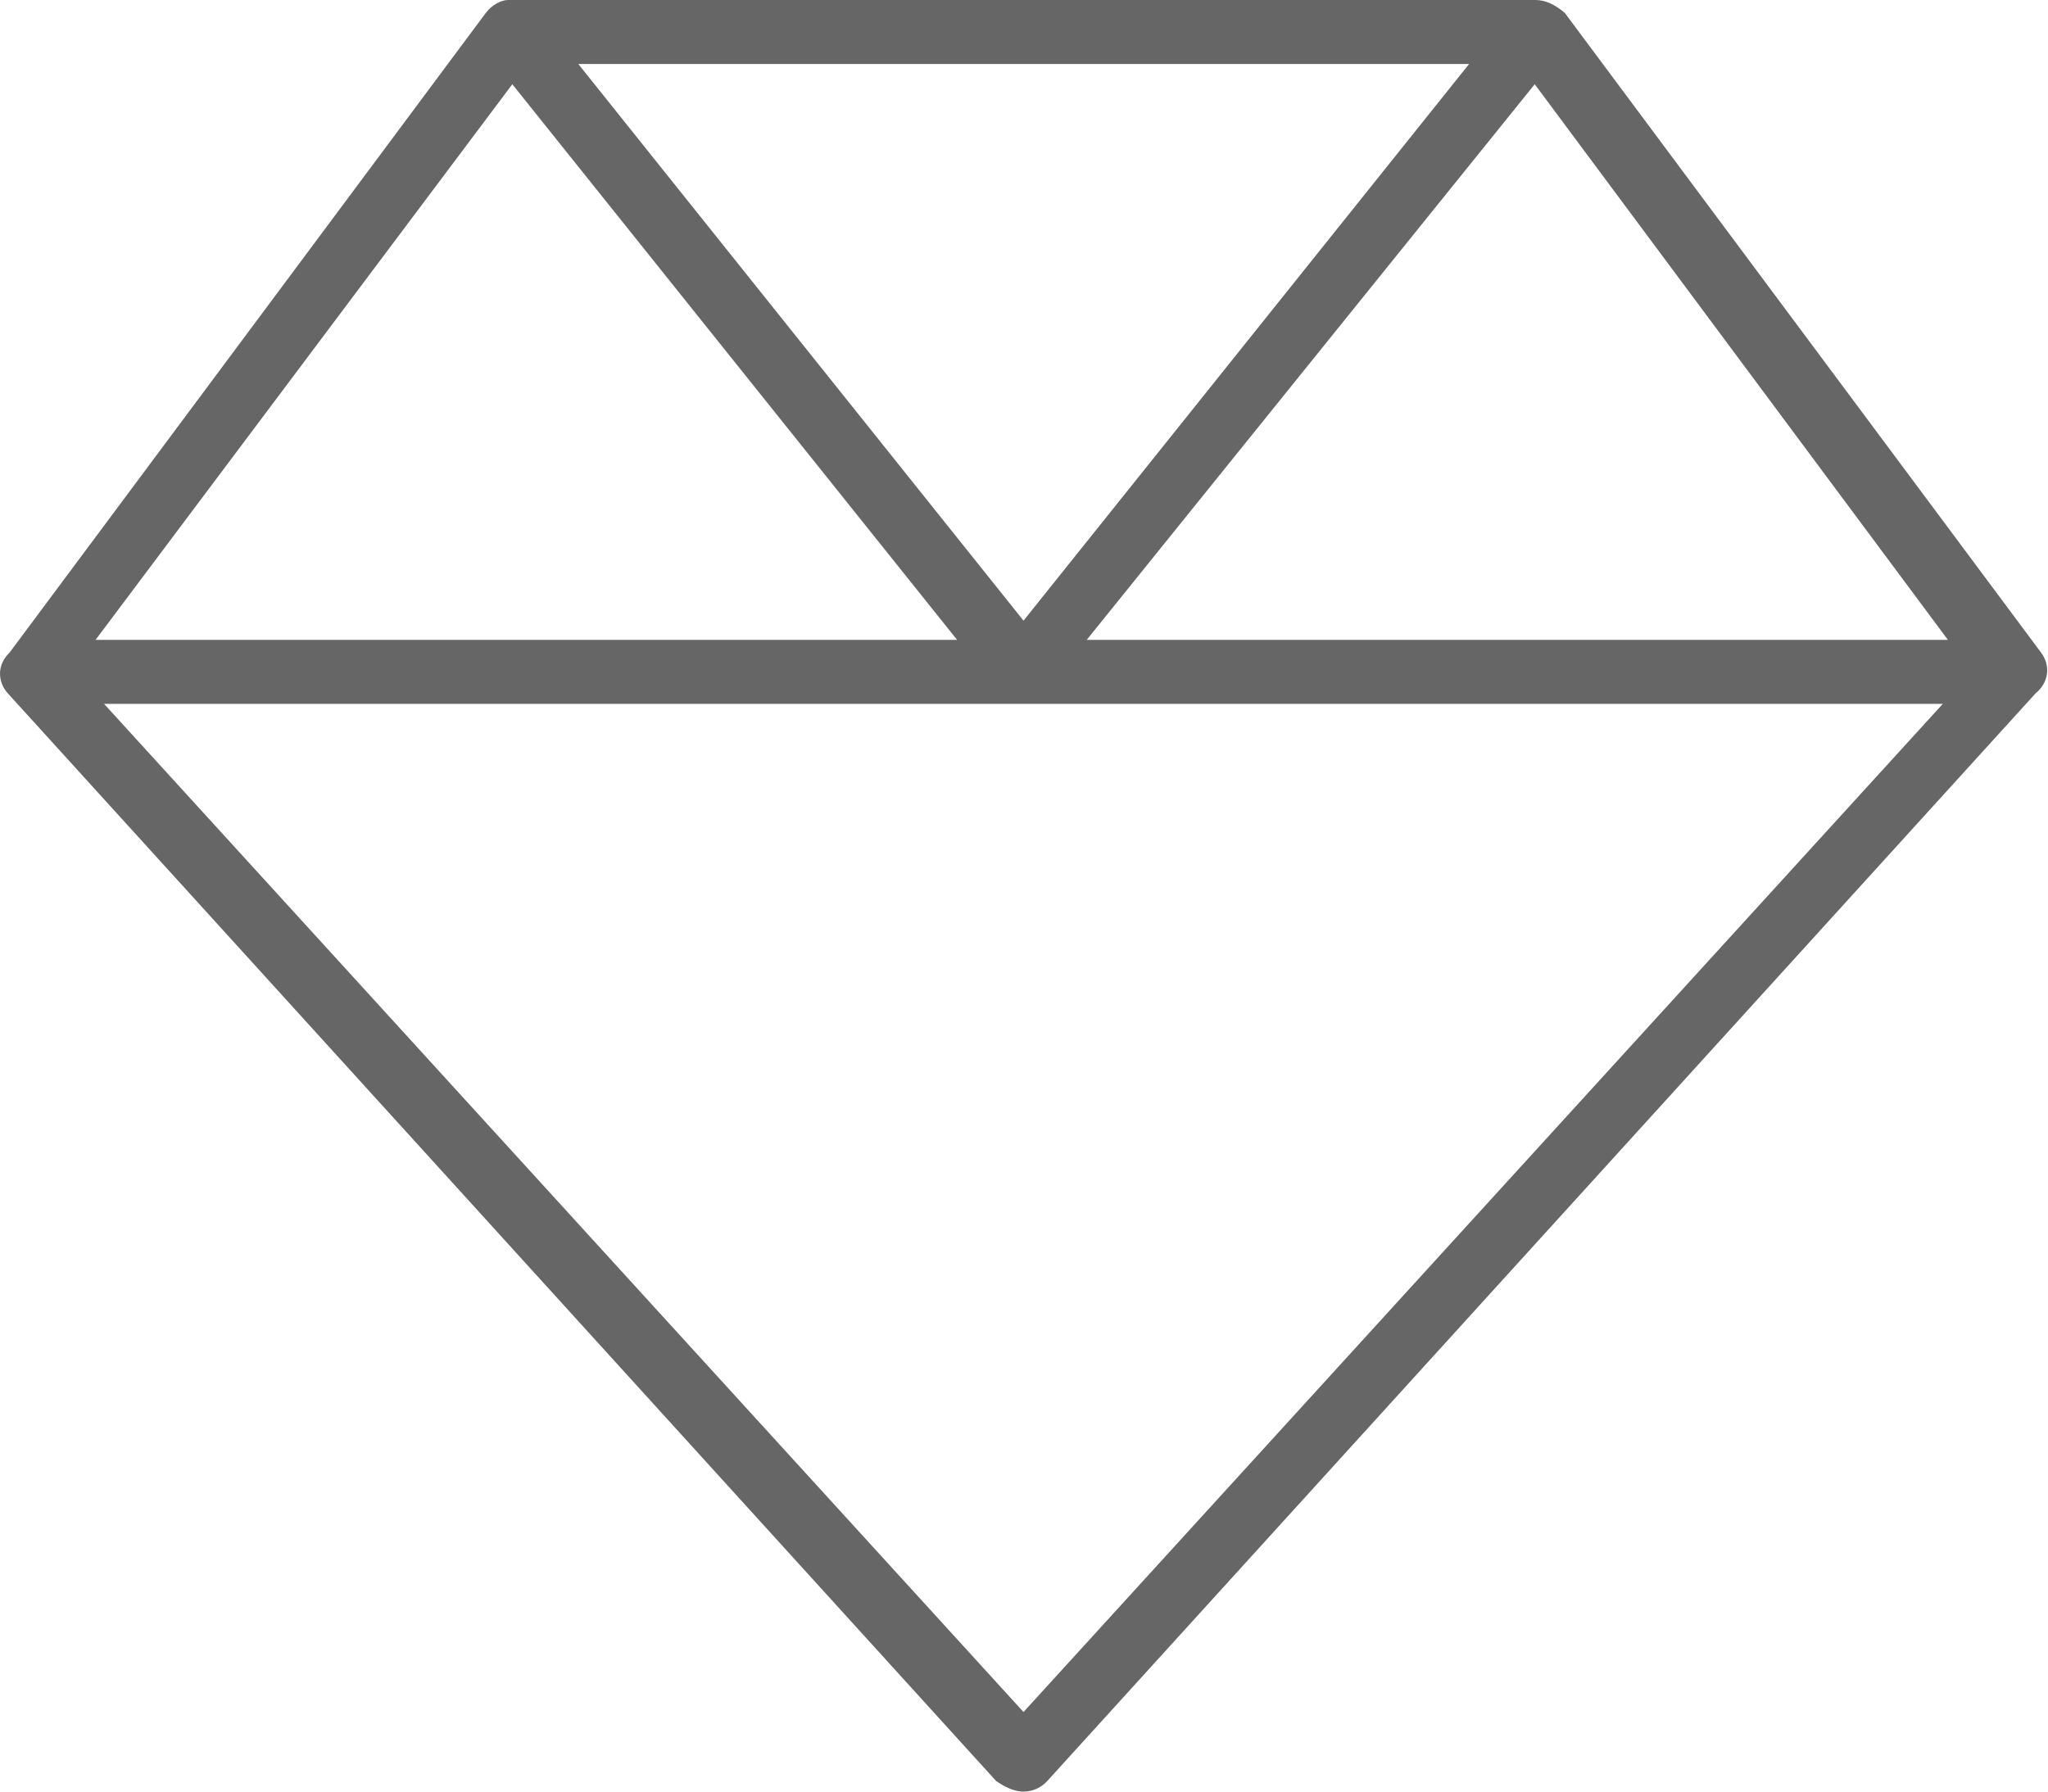
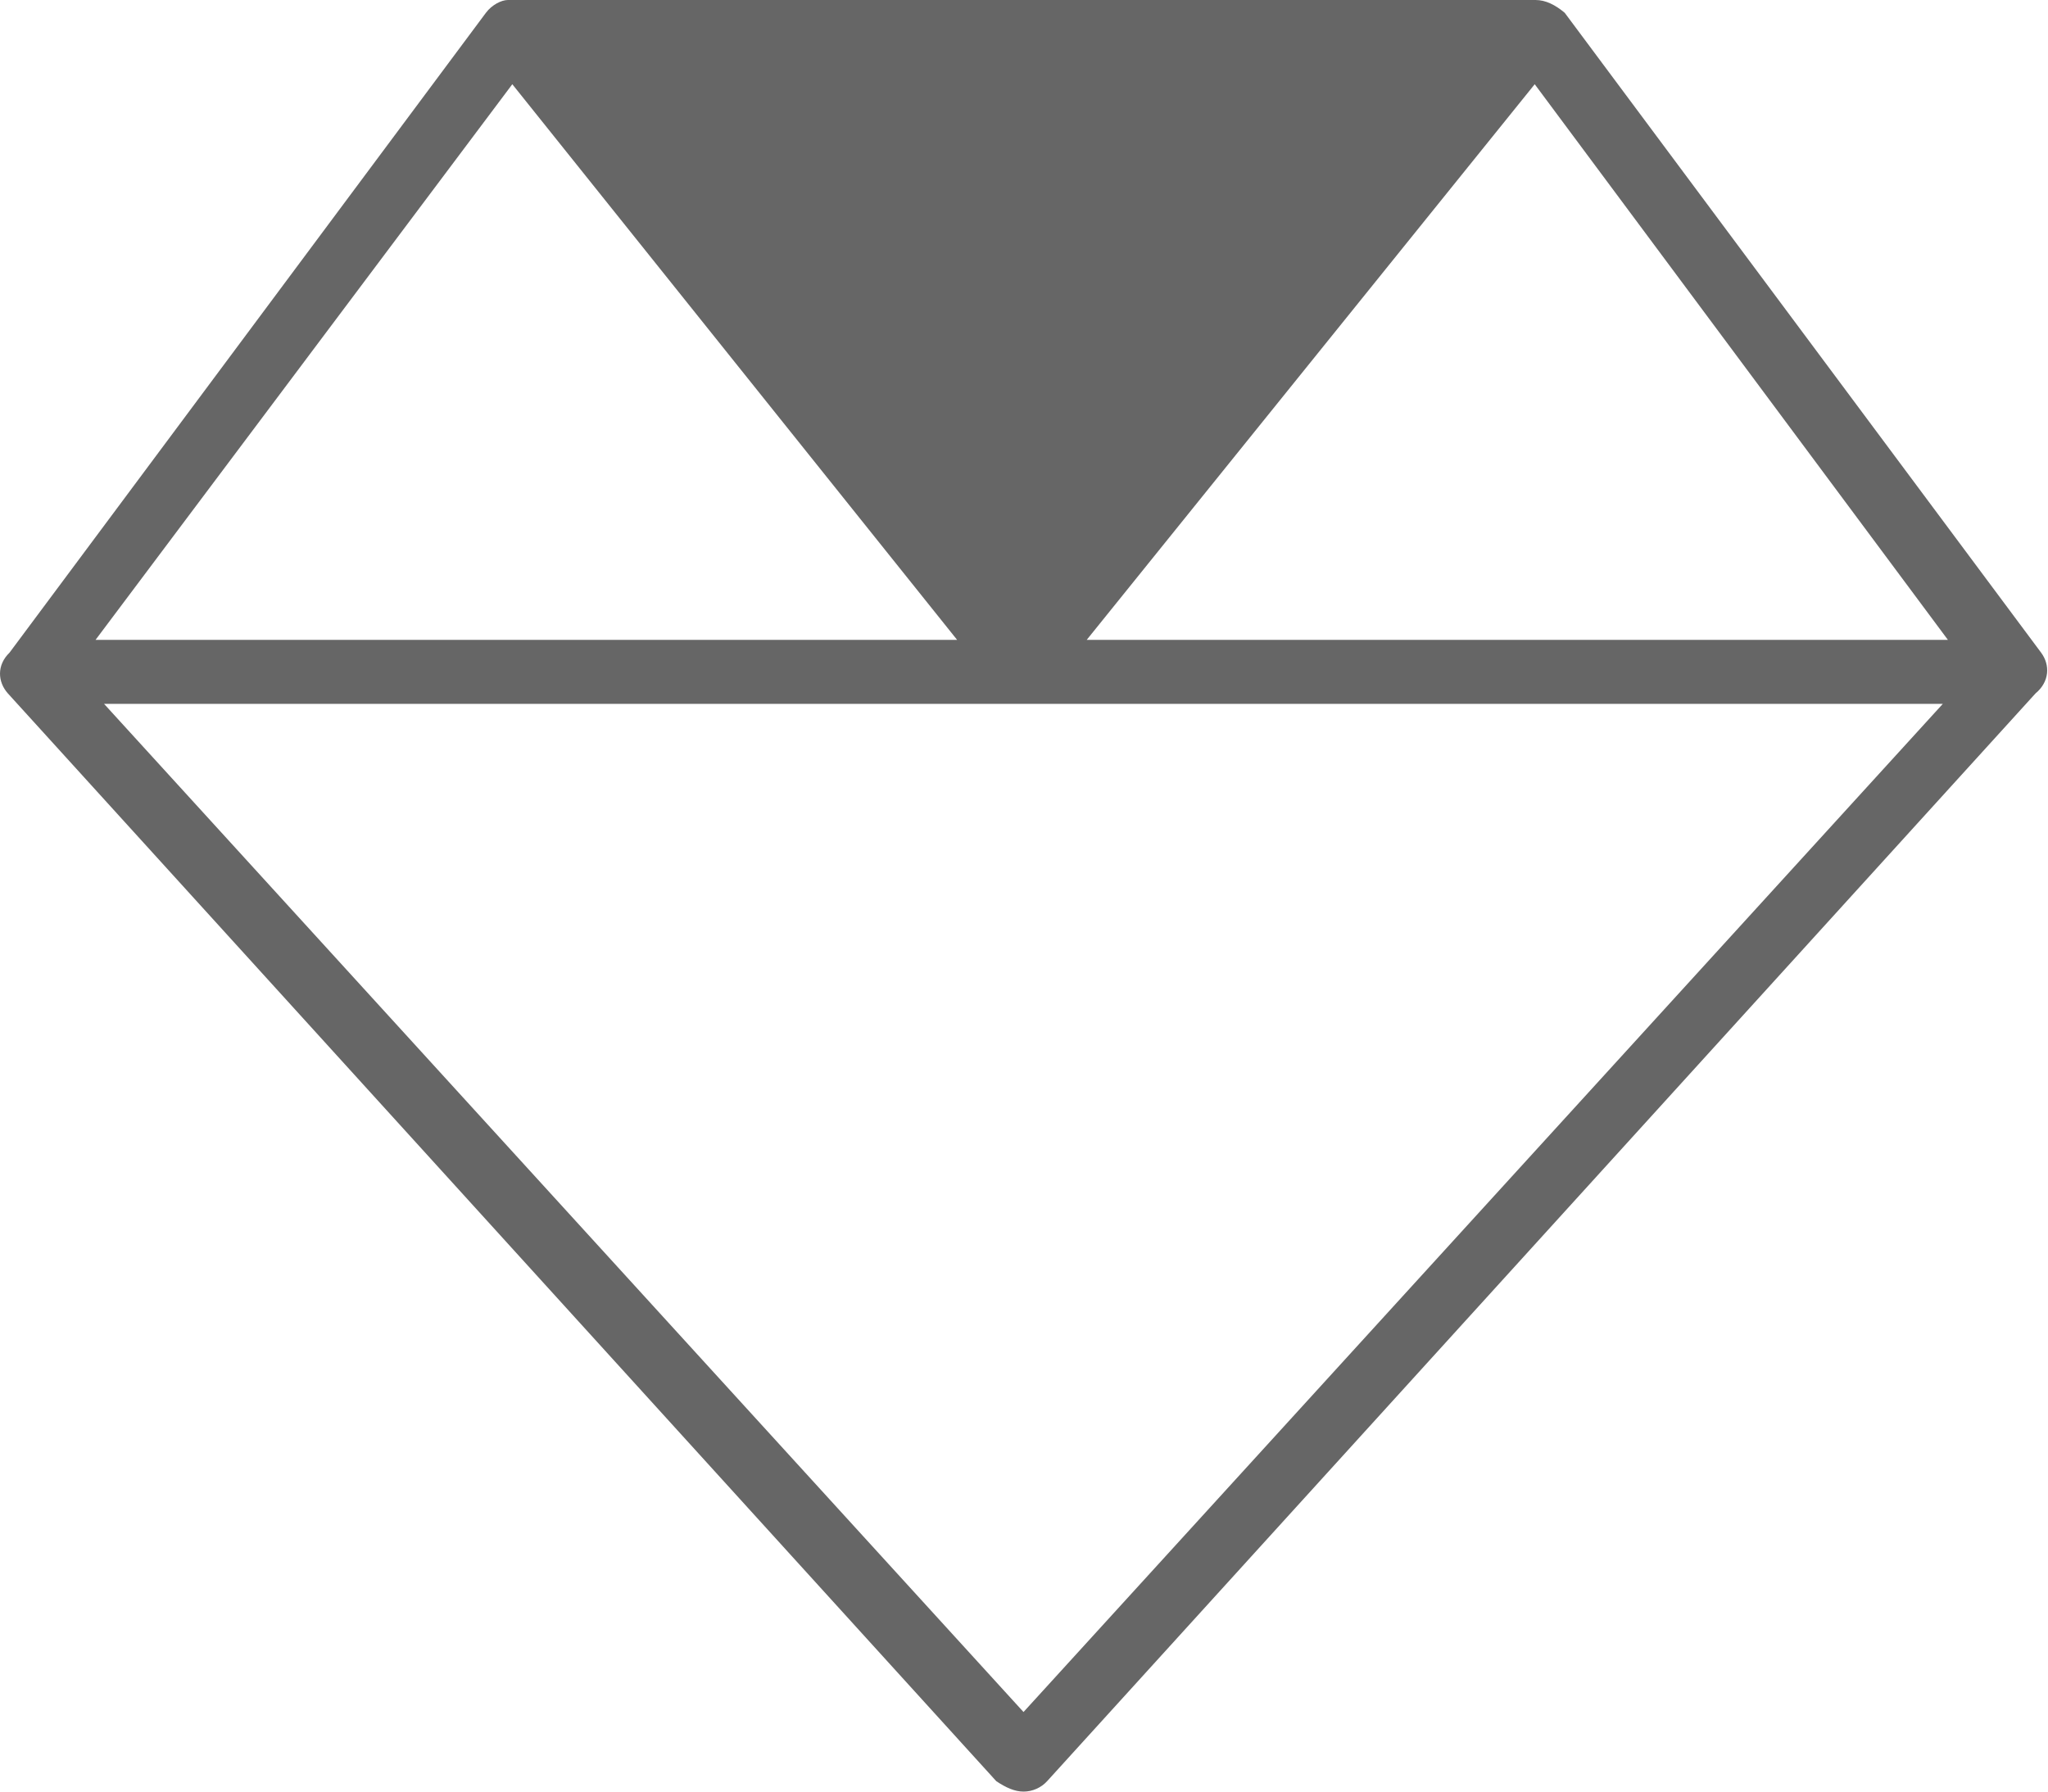
<svg xmlns="http://www.w3.org/2000/svg" width="80px" height="70px" viewBox="0 0 80 70" version="1.1">
  <title>gem-thin</title>
  <g id="Booking-&amp;-Checkout" stroke="none" stroke-width="1" fill="none" fill-rule="evenodd">
    <g id="Booking" transform="translate(-856, -2263)" fill="#666666" fill-rule="nonzero">
      <g id="Group-10" transform="translate(19, 2261)">
        <g id="gem-thin" transform="translate(837, 2)">
-           <path d="M79.731,25.5 L61.122,0.5 C60.747,0.186 60.372,0 59.981,0 L19.84,0 C19.59,0 19.215,0.186 18.981,0.5 L0.372,25.5 C-0.13,25.984 -0.096,26.641 0.309,27.094 L38.918,69.594 C39.293,69.844 39.637,70 39.981,70 C40.325,70 40.669,69.851 40.904,69.592 L79.513,27.092 C80.059,26.641 80.09,25.984 79.731,25.5 Z M59.95,3.291 L76.09,25 L42.45,25 L59.95,3.291 Z M39.981,24.25 L22.59,2.5 L57.387,2.5 L39.981,24.25 Z M20.012,3.291 L37.387,25 L3.733,25 L20.012,3.291 Z M39.981,66.891 L4.064,27.5 L75.892,27.5 L39.981,66.891 Z" id="Shape" />
+           <path d="M79.731,25.5 L61.122,0.5 C60.747,0.186 60.372,0 59.981,0 L19.84,0 C19.59,0 19.215,0.186 18.981,0.5 L0.372,25.5 C-0.13,25.984 -0.096,26.641 0.309,27.094 L38.918,69.594 C39.293,69.844 39.637,70 39.981,70 C40.325,70 40.669,69.851 40.904,69.592 L79.513,27.092 C80.059,26.641 80.09,25.984 79.731,25.5 Z M59.95,3.291 L76.09,25 L42.45,25 L59.95,3.291 Z M39.981,24.25 L57.387,2.5 L39.981,24.25 Z M20.012,3.291 L37.387,25 L3.733,25 L20.012,3.291 Z M39.981,66.891 L4.064,27.5 L75.892,27.5 L39.981,66.891 Z" id="Shape" />
        </g>
      </g>
    </g>
  </g>
</svg>